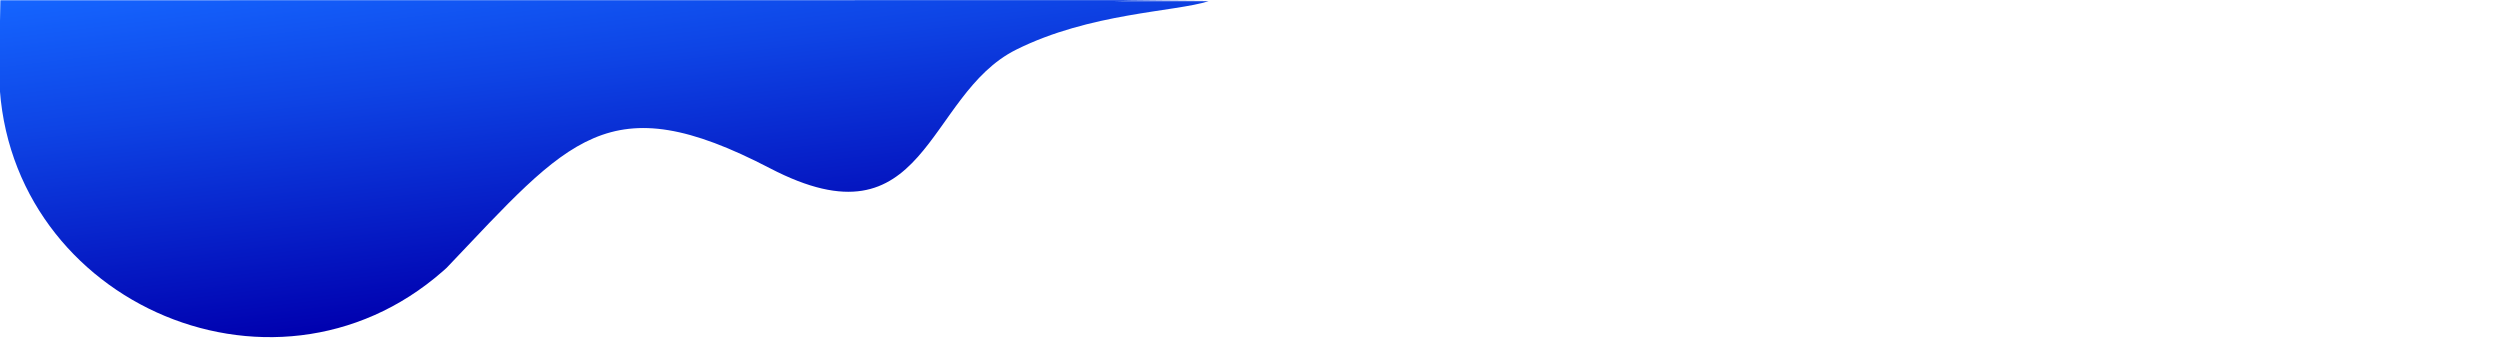
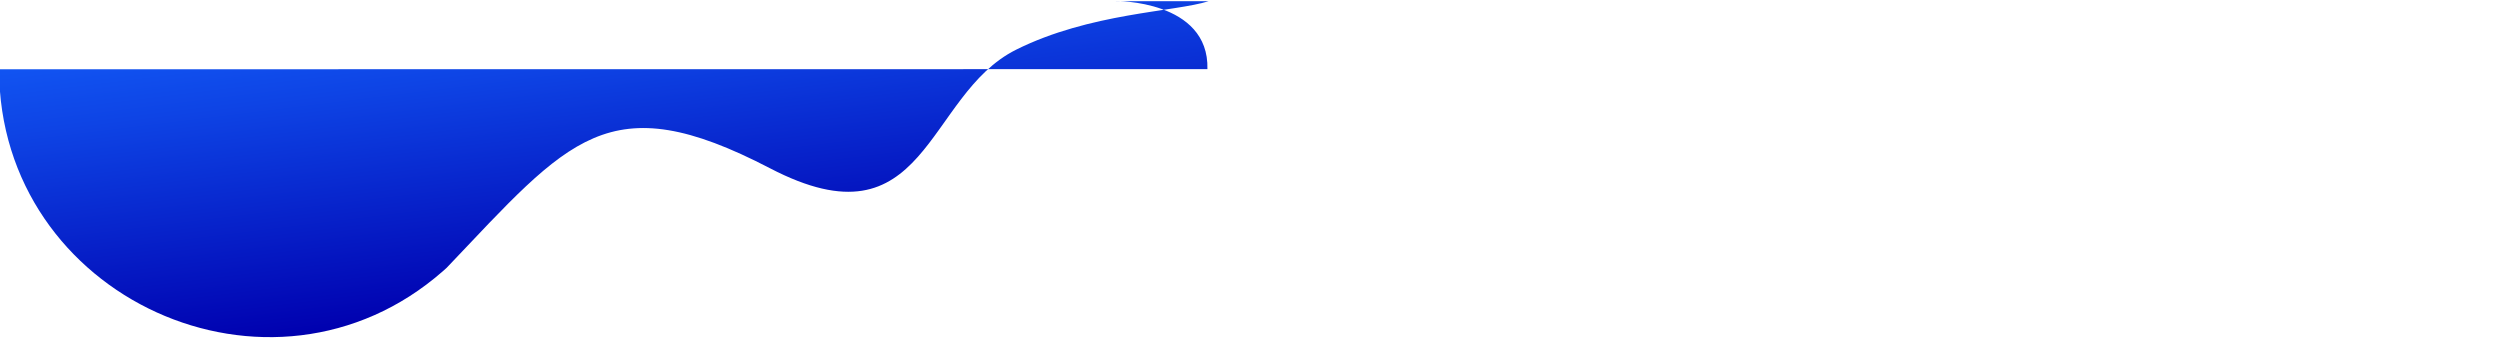
<svg xmlns="http://www.w3.org/2000/svg" version="1.1" id="Layer_1" x="0px" y="0px" viewBox="0 0 1920 274" style="enable-background:new 0 0 1920 274;" xml:space="preserve">
  <style type="text/css">
	.st0{fill:url(#SVGID_1_);}
</style>
  <linearGradient id="SVGID_1_" gradientUnits="userSpaceOnUse" x1="487.512" y1="226.043" x2="452.961" y2="-55.347">
    <stop offset="0" style="stop-color:#0000AF" />
    <stop offset="0.639" style="stop-color:#0E44E5" />
    <stop offset="1" style="stop-color:#1565FF" />
  </linearGradient>
-   <path class="st0" d="M856.4,0.9l71.9,0c-26,8.3-91.1,8.9-148,37.3c-70,35-68,154-189,91C467.1,64.6,437.2,106.8,343,205.7  c-0.9,0.9-1.9,1.7-2.9,2.6C208.2,323.9-0.7,228.6-0.7,53.2l1-53l928-0.1C928.7,0.1,856.7,0.6,856.4,0.9z" />
+   <path class="st0" d="M856.4,0.9l71.9,0c-26,8.3-91.1,8.9-148,37.3c-70,35-68,154-189,91C467.1,64.6,437.2,106.8,343,205.7  c-0.9,0.9-1.9,1.7-2.9,2.6C208.2,323.9-0.7,228.6-0.7,53.2l928-0.1C928.7,0.1,856.7,0.6,856.4,0.9z" />
</svg>